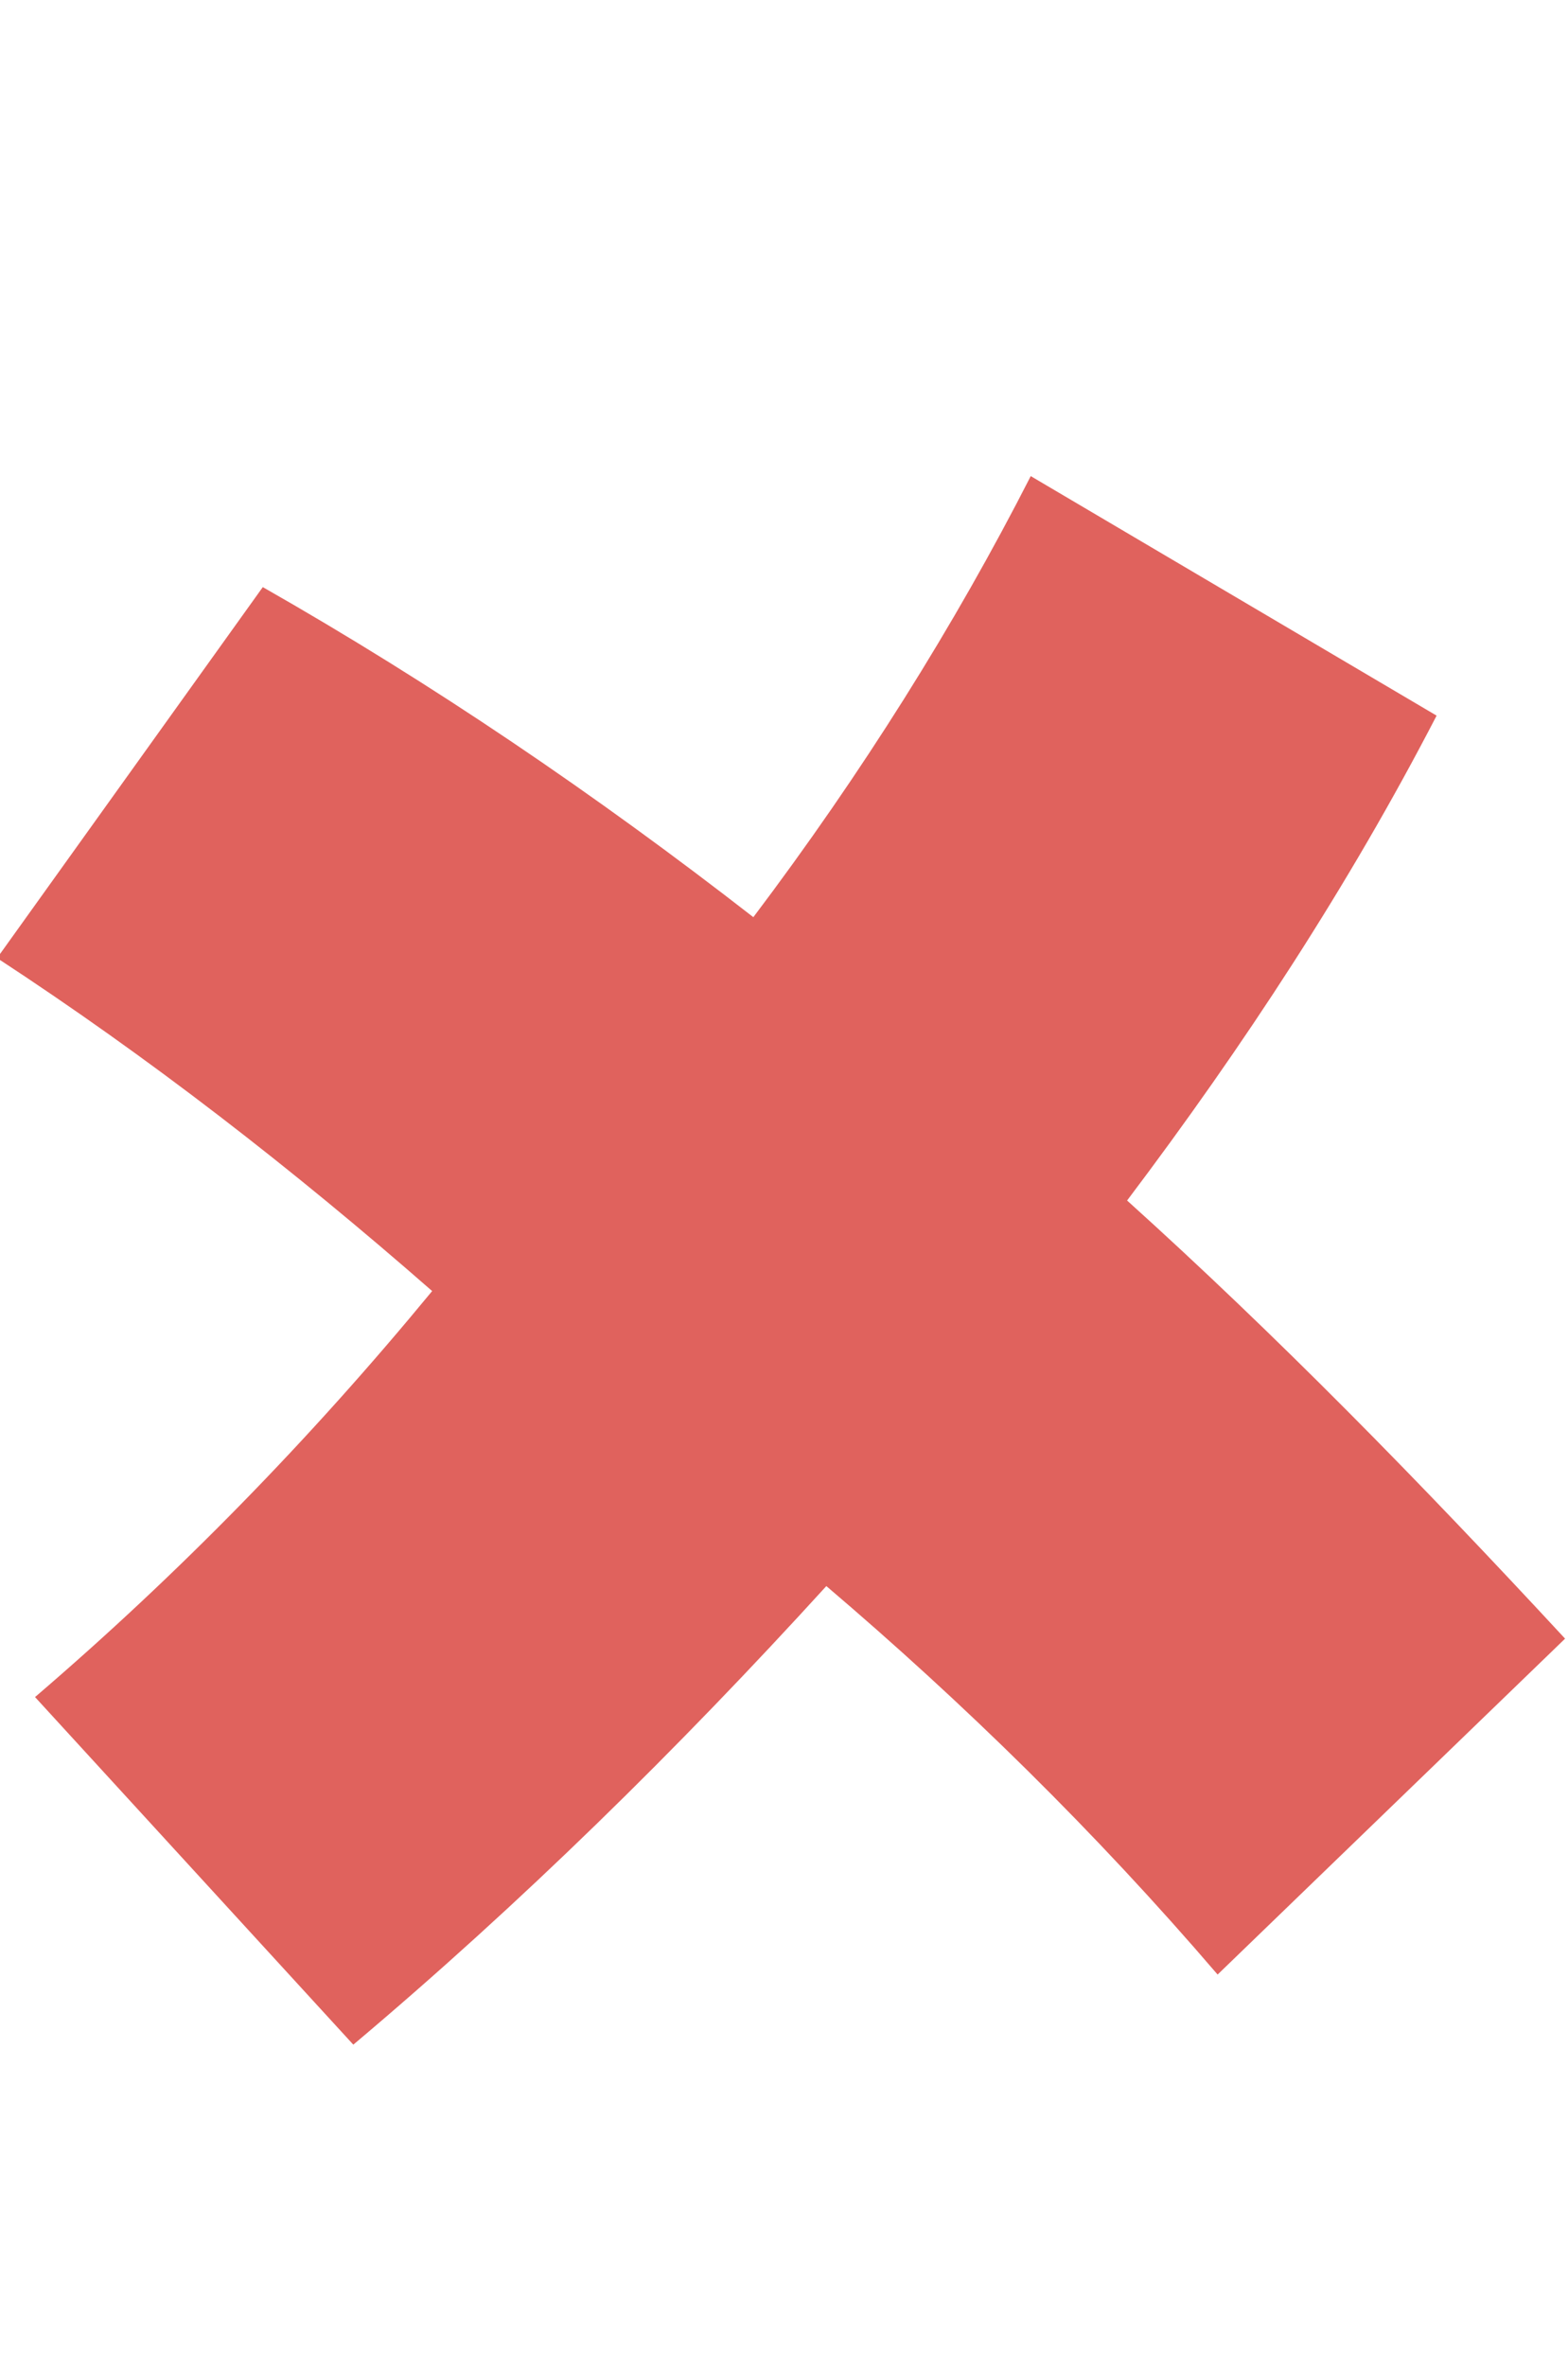
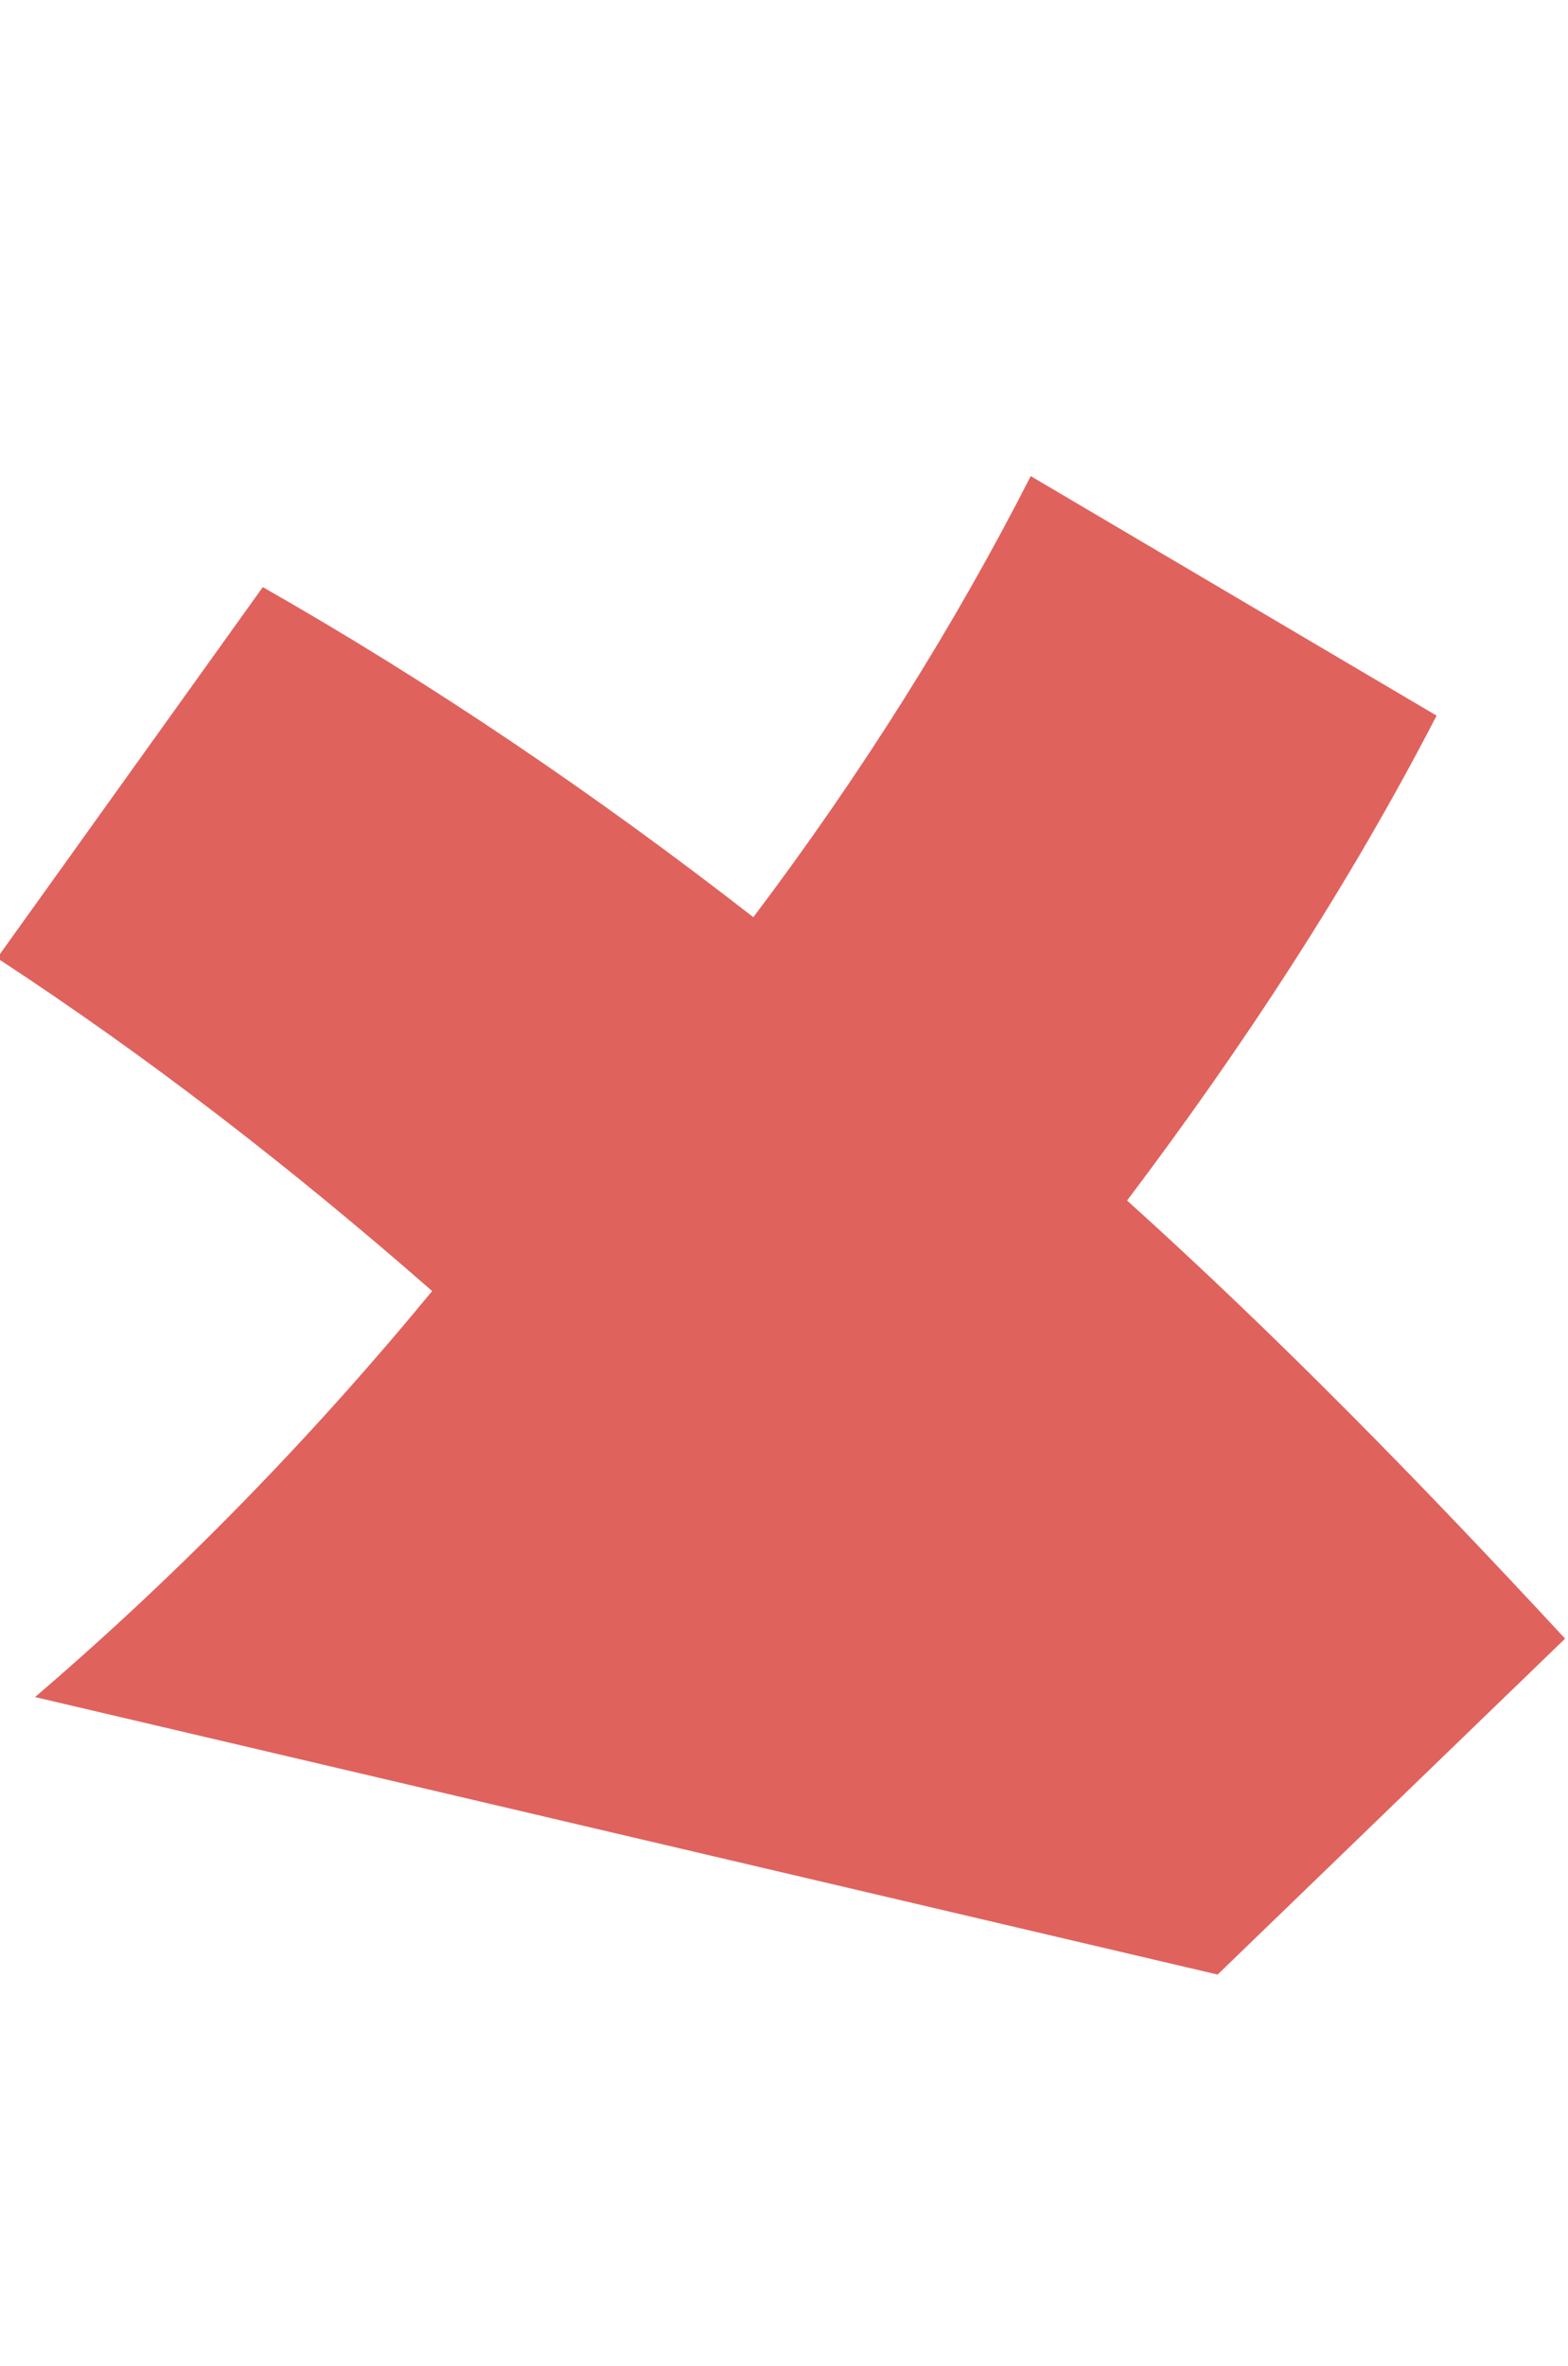
<svg xmlns="http://www.w3.org/2000/svg" id="_レイヤー_1" data-name="レイヤー_1" version="1.1" viewBox="0 0 53.7 81">
  <defs>
    <style>
      .st0 {
        fill: #e0625d;
      }
    </style>
  </defs>
-   <path class="st0" d="M1.2,58.1c4.9-4.2,9.4-8.8,13.6-13.9-4.8-4.2-9.7-8-14.9-11.4l9.1-12.7c5.8,3.3,11.4,7.1,16.8,11.3,3.7-4.9,6.9-10,9.5-15.1l13.9,8.2c-3,5.8-6.6,11.3-10.6,16.6,5.1,4.6,10,9.6,15,15l-11.9,11.5c-4.2-4.9-8.7-9.3-13.4-13.3-5.1,5.6-10.5,10.9-16.2,15.7L1.2,58.1Z" />
+   <path class="st0" d="M1.2,58.1c4.9-4.2,9.4-8.8,13.6-13.9-4.8-4.2-9.7-8-14.9-11.4l9.1-12.7c5.8,3.3,11.4,7.1,16.8,11.3,3.7-4.9,6.9-10,9.5-15.1l13.9,8.2c-3,5.8-6.6,11.3-10.6,16.6,5.1,4.6,10,9.6,15,15l-11.9,11.5L1.2,58.1Z" />
</svg>